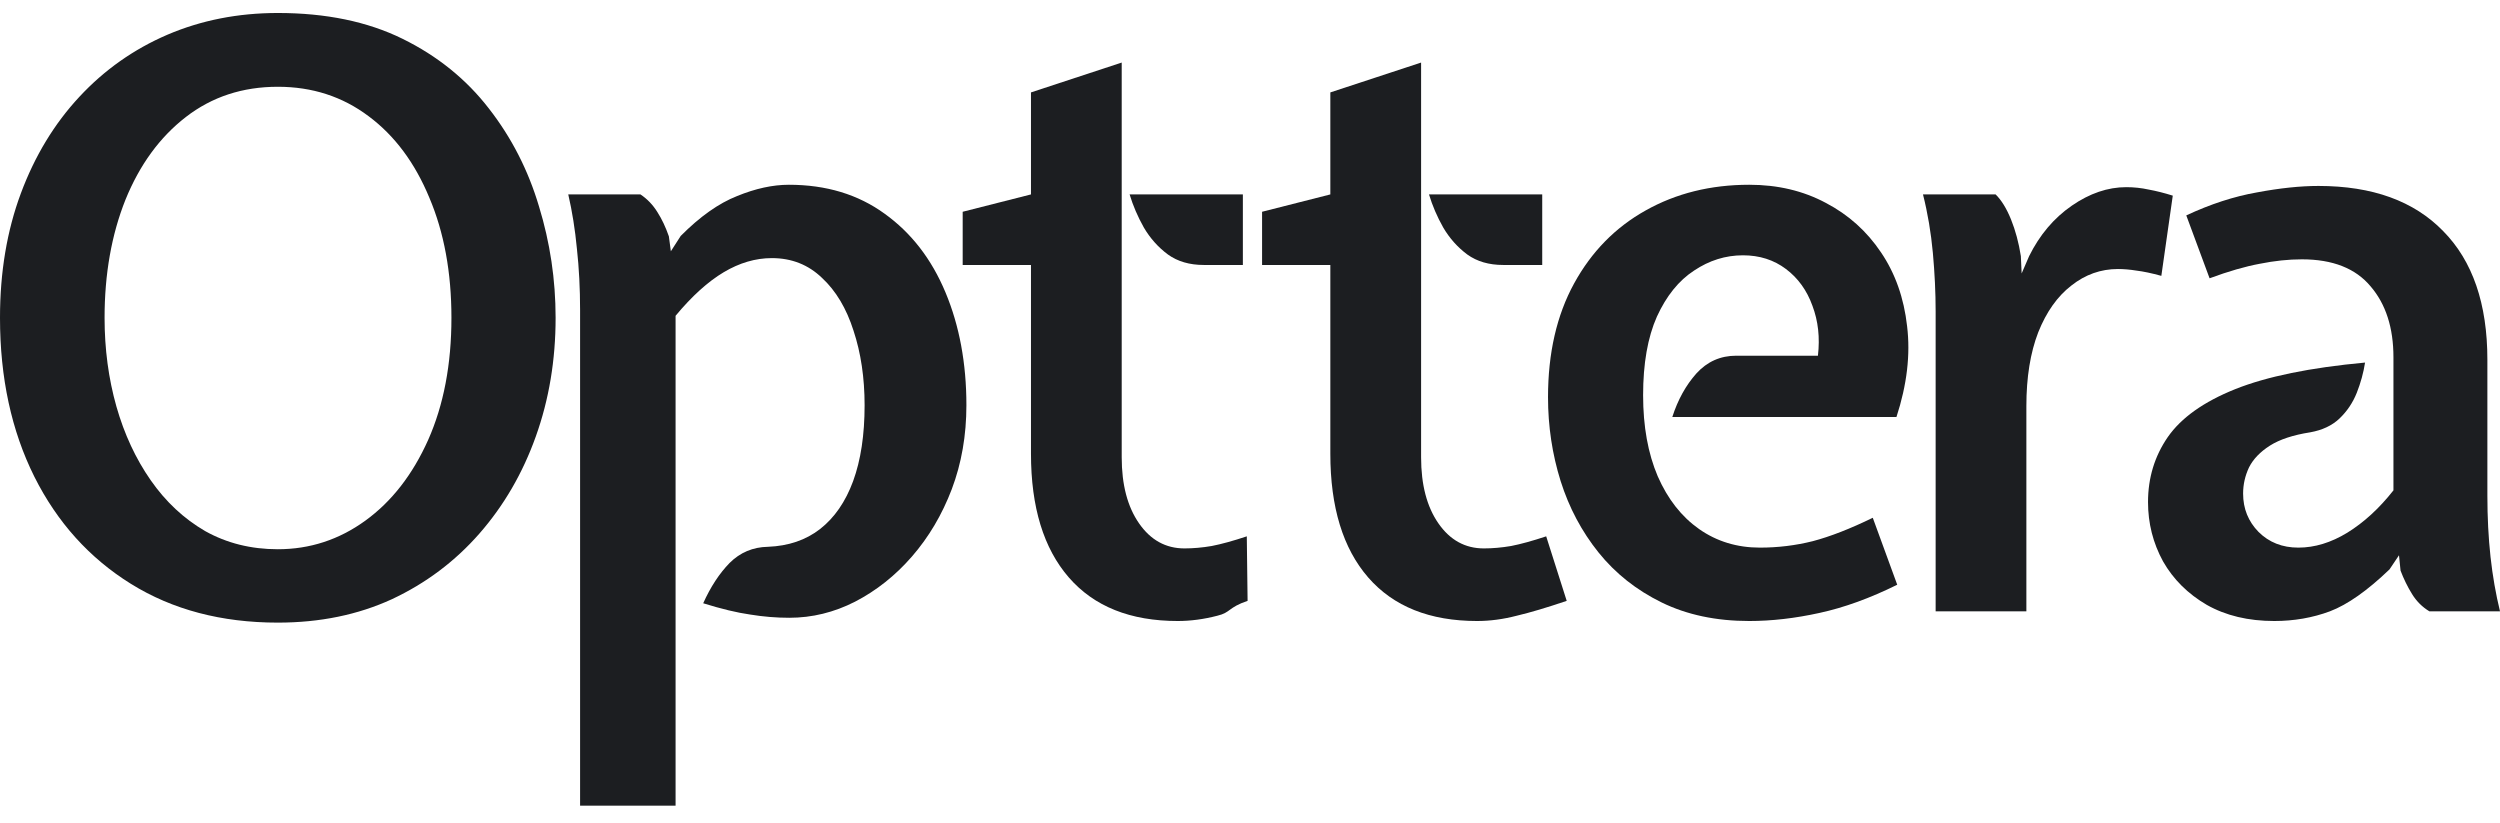
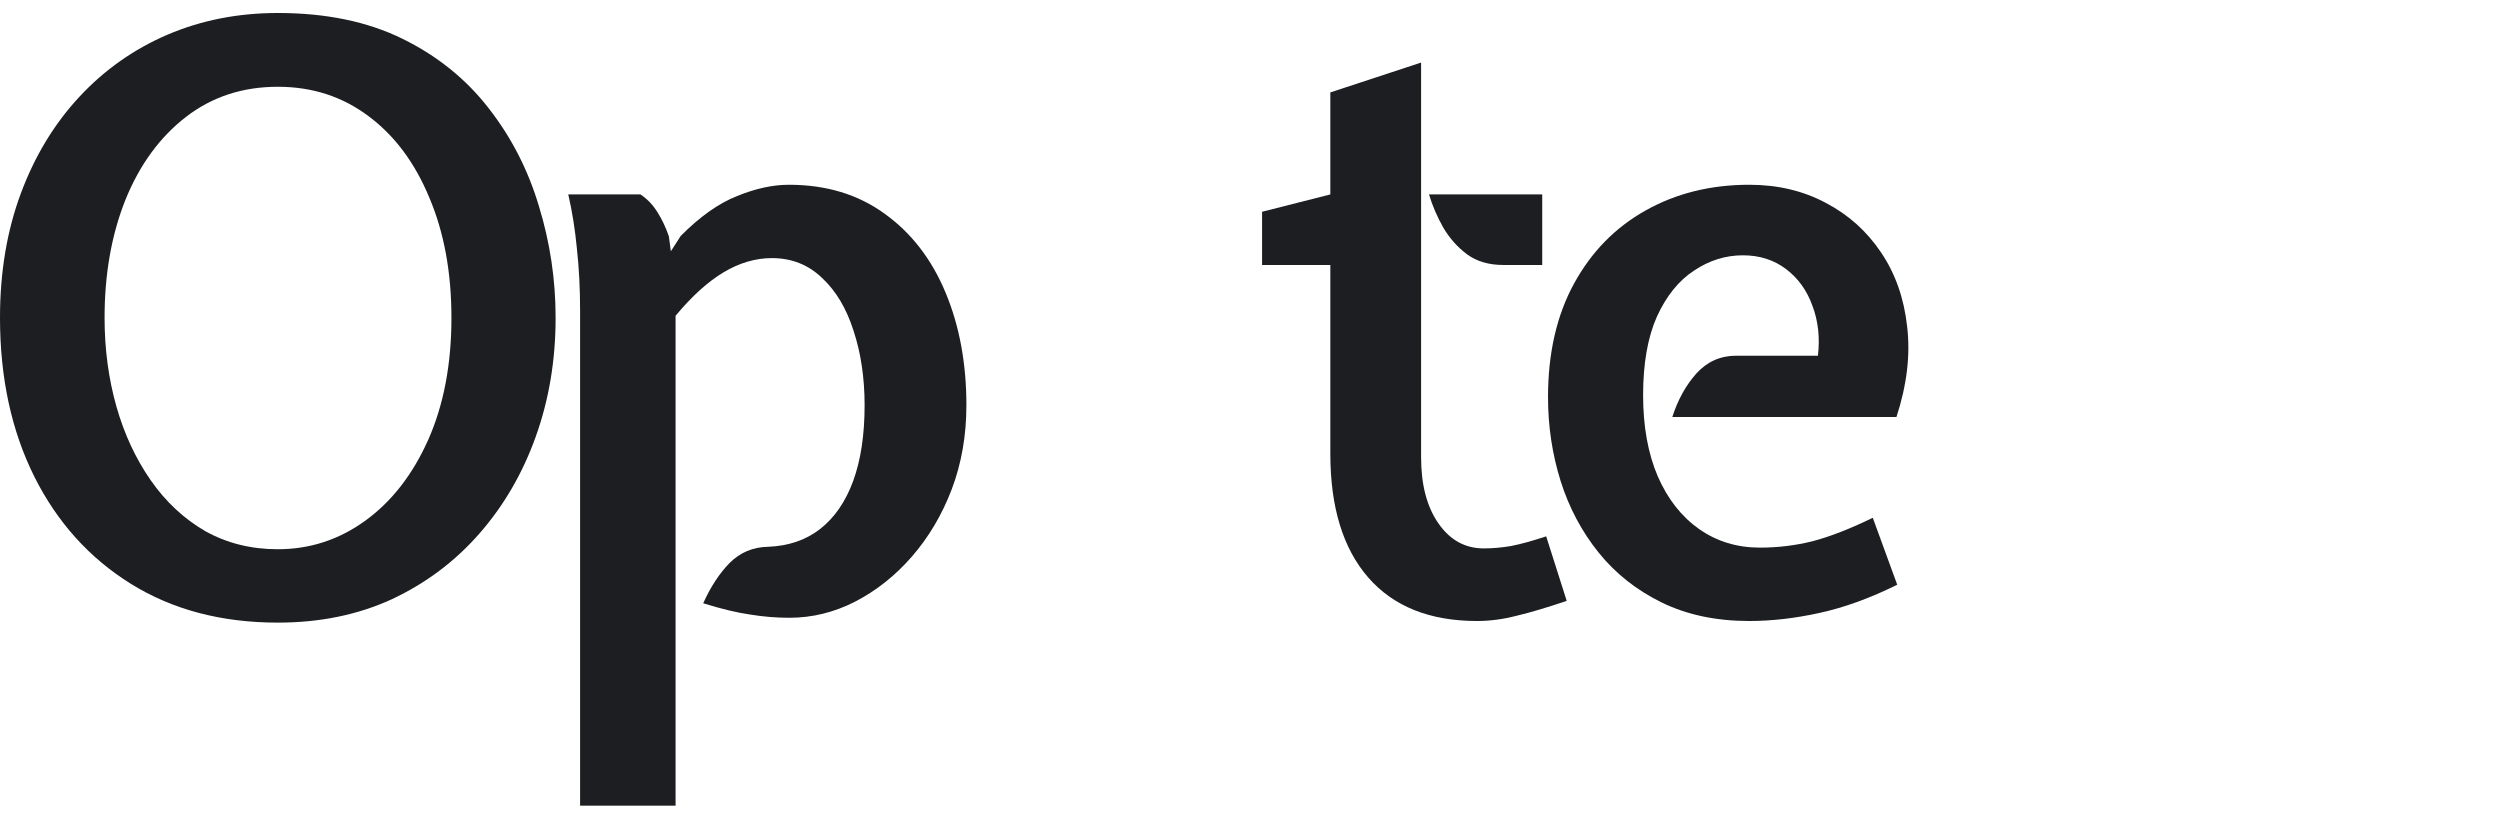
<svg xmlns="http://www.w3.org/2000/svg" width="82" height="27" viewBox="0 0 82 27" fill="none">
  <path d="M9.112 20.422C7.265 20.422 5.66 19.998 4.297 19.152C2.934 18.306 1.877 17.133 1.126 15.634C0.375 14.127 0 12.39 0 10.424C0 8.925 0.229 7.563 0.686 6.337C1.143 5.112 1.782 4.058 2.602 3.177C3.421 2.295 4.383 1.616 5.488 1.14C6.601 0.664 7.809 0.426 9.112 0.426C10.691 0.426 12.054 0.708 13.202 1.272C14.349 1.836 15.294 2.599 16.036 3.56C16.778 4.512 17.326 5.583 17.68 6.774C18.042 7.955 18.224 9.172 18.224 10.424C18.224 11.808 18.008 13.104 17.576 14.312C17.145 15.52 16.528 16.582 15.726 17.499C14.923 18.416 13.965 19.134 12.852 19.655C11.739 20.166 10.492 20.422 9.112 20.422ZM9.112 18.015C10.164 18.015 11.122 17.702 11.985 17.076C12.848 16.45 13.534 15.568 14.043 14.431C14.552 13.285 14.807 11.949 14.807 10.424C14.807 8.934 14.565 7.62 14.082 6.483C13.607 5.337 12.943 4.446 12.089 3.811C11.234 3.168 10.242 2.846 9.112 2.846C7.956 2.846 6.95 3.177 6.096 3.838C5.242 4.499 4.582 5.403 4.116 6.549C3.659 7.695 3.43 8.987 3.43 10.424C3.43 11.447 3.559 12.416 3.818 13.333C4.077 14.241 4.452 15.048 4.944 15.753C5.436 16.459 6.031 17.014 6.73 17.42C7.438 17.816 8.232 18.015 9.112 18.015Z" fill="#1C1E21" />
  <path d="M19.027 26.426V10.172C19.027 9.458 18.992 8.788 18.923 8.162C18.863 7.528 18.768 6.932 18.639 6.377H21.007C21.232 6.527 21.417 6.721 21.564 6.959C21.71 7.188 21.835 7.453 21.939 7.752L22.004 8.242L22.327 7.739C22.957 7.104 23.574 6.668 24.178 6.43C24.782 6.183 25.347 6.06 25.874 6.06C27.099 6.06 28.147 6.377 29.019 7.012C29.89 7.638 30.555 8.497 31.012 9.591C31.469 10.684 31.698 11.918 31.698 13.293C31.698 14.281 31.538 15.198 31.219 16.044C30.9 16.882 30.464 17.618 29.912 18.253C29.368 18.879 28.747 19.372 28.048 19.734C27.358 20.087 26.637 20.263 25.887 20.263C25.464 20.263 25.037 20.228 24.605 20.157C24.174 20.096 23.66 19.972 23.065 19.787C23.307 19.249 23.596 18.808 23.932 18.464C24.277 18.121 24.696 17.944 25.188 17.935C25.861 17.909 26.43 17.715 26.896 17.354C27.371 16.983 27.733 16.459 27.983 15.78C28.234 15.092 28.359 14.263 28.359 13.293C28.359 12.394 28.238 11.579 27.996 10.847C27.763 10.115 27.418 9.538 26.961 9.114C26.512 8.682 25.964 8.466 25.317 8.466C24.782 8.466 24.256 8.621 23.738 8.929C23.22 9.238 22.694 9.714 22.159 10.358V26.426H19.027Z" fill="#1C1E21" />
-   <path d="M38.63 20.369C37.077 20.369 35.886 19.893 35.058 18.941C34.23 17.988 33.816 16.635 33.816 14.88V8.691H31.576V6.946L33.816 6.377V3.031L36.792 2.052V14.999C36.792 15.899 36.982 16.622 37.362 17.168C37.742 17.715 38.238 17.988 38.85 17.988C39.135 17.988 39.433 17.962 39.743 17.909C40.063 17.847 40.447 17.741 40.895 17.592L40.921 19.708C40.274 19.928 40.373 20.091 39.925 20.197C39.484 20.311 39.053 20.369 38.63 20.369ZM39.484 8.691C39.019 8.691 38.626 8.577 38.307 8.347C37.987 8.109 37.724 7.814 37.517 7.461C37.319 7.109 37.163 6.747 37.051 6.377H40.766V8.691H39.484Z" fill="#1C1E21" />
  <path d="M48.45 20.369C46.897 20.369 45.706 19.893 44.877 18.941C44.049 17.988 43.635 16.635 43.635 14.88V8.691H41.396V6.946L43.635 6.377V3.031L46.612 2.052V14.999C46.612 15.899 46.801 16.622 47.181 17.168C47.561 17.715 48.057 17.988 48.67 17.988C48.954 17.988 49.252 17.962 49.563 17.909C49.882 17.847 50.266 17.741 50.715 17.592L51.388 19.708C50.74 19.928 50.193 20.091 49.744 20.197C49.304 20.311 48.872 20.369 48.45 20.369ZM49.304 8.691C48.838 8.691 48.445 8.577 48.126 8.347C47.807 8.109 47.544 7.814 47.337 7.461C47.138 7.109 46.983 6.747 46.871 6.377H50.585V8.691H49.304Z" fill="#1C1E21" />
  <path d="M57.376 20.369C56.289 20.369 55.331 20.166 54.503 19.761C53.674 19.355 52.984 18.808 52.432 18.121C51.88 17.433 51.465 16.653 51.189 15.78C50.913 14.898 50.775 13.981 50.775 13.029C50.775 11.583 51.06 10.34 51.629 9.3C52.199 8.259 52.98 7.461 53.972 6.906C54.973 6.342 56.108 6.06 57.376 6.06C58.308 6.06 59.145 6.258 59.887 6.655C60.629 7.043 61.233 7.585 61.699 8.281C62.165 8.969 62.45 9.776 62.553 10.701C62.665 11.627 62.549 12.619 62.204 13.677H54.852C55.033 13.113 55.296 12.637 55.642 12.249C55.995 11.861 56.431 11.667 56.949 11.667H59.628C59.697 11.076 59.637 10.53 59.447 10.027C59.266 9.524 58.977 9.123 58.58 8.824C58.183 8.524 57.712 8.374 57.169 8.374C56.599 8.374 56.064 8.541 55.564 8.876C55.063 9.203 54.658 9.705 54.347 10.384C54.045 11.063 53.894 11.923 53.894 12.963C53.894 13.986 54.054 14.872 54.373 15.621C54.701 16.37 55.154 16.948 55.732 17.354C56.31 17.759 56.975 17.962 57.725 17.962C58.321 17.962 58.899 17.891 59.46 17.75C60.029 17.6 60.685 17.345 61.427 16.983L62.229 19.179C61.341 19.619 60.491 19.928 59.68 20.104C58.877 20.281 58.109 20.369 57.376 20.369Z" fill="#1C1E21" />
-   <path d="M63.489 20.051V10.212C63.489 9.595 63.458 8.956 63.398 8.295C63.337 7.633 63.23 6.994 63.074 6.377H65.456C65.646 6.562 65.814 6.835 65.961 7.197C66.107 7.558 66.215 7.96 66.284 8.4L66.31 8.969L66.556 8.4C66.901 7.704 67.367 7.153 67.954 6.747C68.541 6.342 69.136 6.139 69.74 6.139C69.99 6.139 70.236 6.165 70.478 6.218C70.719 6.262 70.982 6.328 71.267 6.417L70.892 9.048C70.573 8.96 70.301 8.903 70.076 8.876C69.861 8.841 69.658 8.824 69.468 8.824C68.907 8.824 68.398 9.004 67.941 9.366C67.484 9.718 67.121 10.23 66.854 10.9C66.595 11.57 66.465 12.377 66.465 13.32V20.051H63.489Z" fill="#1C1E21" />
-   <path d="M74.597 20.369C73.743 20.369 73.005 20.192 72.383 19.84C71.762 19.478 71.283 19.002 70.947 18.412C70.619 17.812 70.455 17.164 70.455 16.468C70.455 15.674 70.671 14.964 71.102 14.338C71.542 13.704 72.28 13.179 73.315 12.764C74.351 12.35 75.77 12.059 77.574 11.892C77.522 12.227 77.431 12.557 77.302 12.884C77.172 13.21 76.983 13.492 76.732 13.73C76.491 13.959 76.171 14.109 75.775 14.18C75.214 14.268 74.774 14.413 74.454 14.616C74.135 14.819 73.906 15.057 73.768 15.33C73.639 15.604 73.574 15.89 73.574 16.19C73.574 16.683 73.743 17.102 74.079 17.446C74.424 17.79 74.86 17.962 75.386 17.962C75.921 17.962 76.456 17.799 76.991 17.473C77.535 17.137 78.04 16.675 78.505 16.084V11.72C78.505 10.75 78.255 9.974 77.755 9.392C77.263 8.802 76.512 8.506 75.503 8.506C75.063 8.506 74.601 8.555 74.118 8.652C73.643 8.74 73.095 8.898 72.474 9.128L71.71 7.065C72.504 6.694 73.276 6.443 74.027 6.311C74.778 6.17 75.451 6.099 76.046 6.099C77.815 6.099 79.178 6.593 80.136 7.58C81.103 8.559 81.586 9.965 81.586 11.799V16.256C81.586 16.961 81.62 17.631 81.689 18.266C81.758 18.892 81.862 19.487 82 20.051H79.683C79.45 19.91 79.26 19.721 79.114 19.483C78.967 19.245 78.842 18.989 78.738 18.716L78.687 18.213L78.376 18.676C77.651 19.372 77 19.831 76.422 20.051C75.852 20.263 75.244 20.369 74.597 20.369Z" fill="#1C1E21" />
</svg>